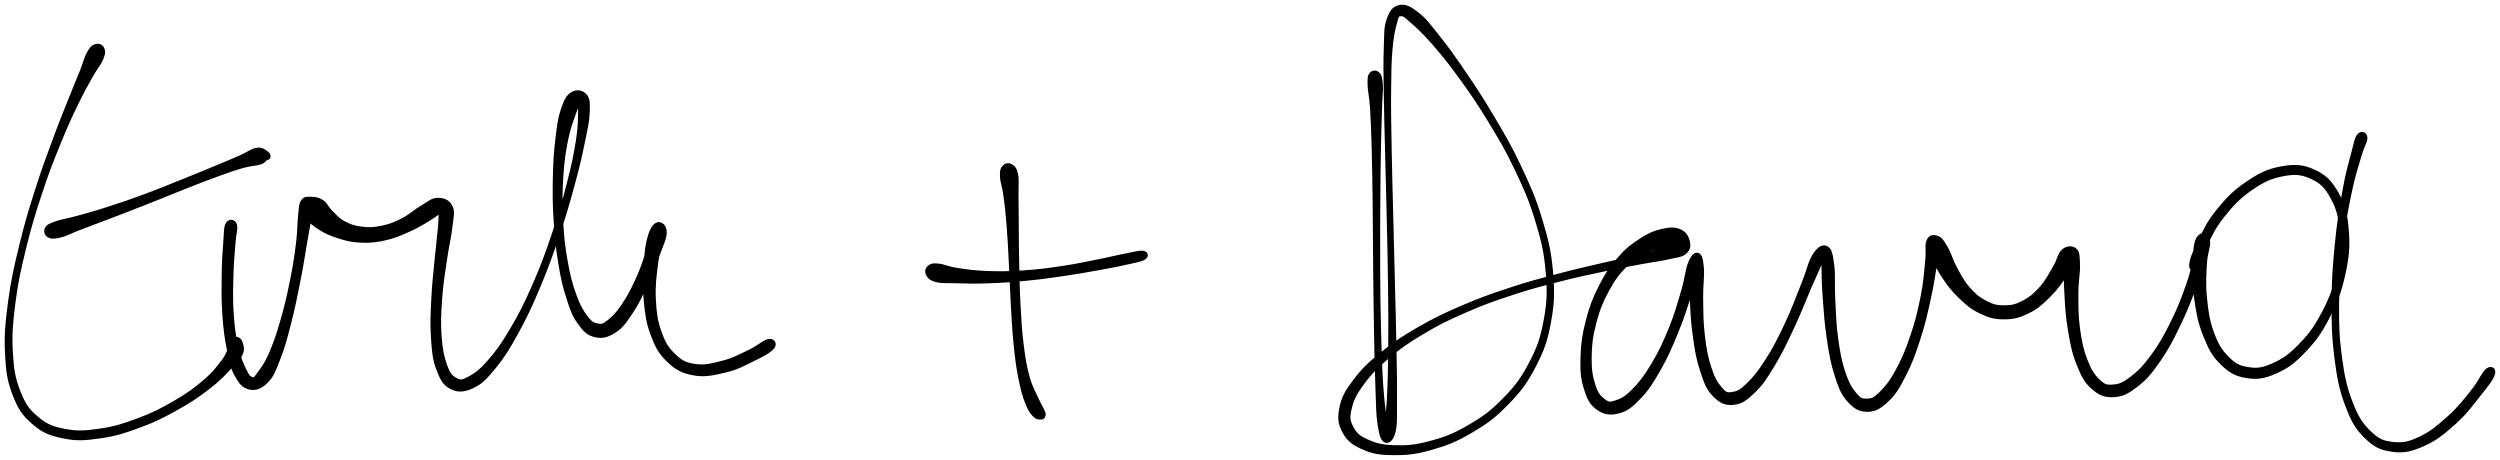
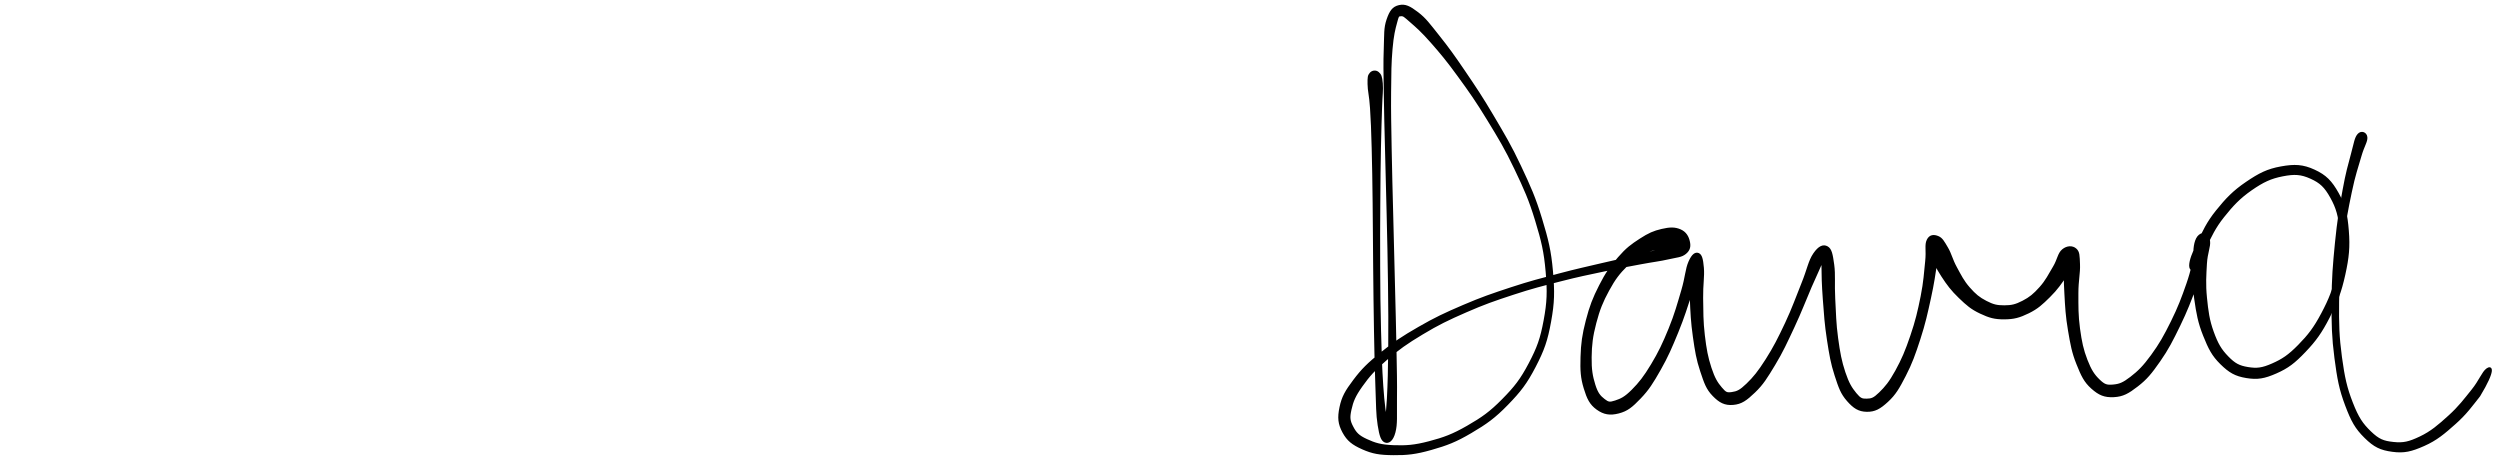
<svg xmlns="http://www.w3.org/2000/svg" id="canvas" viewBox="289.795 319.998 1331.756 244.979">
-   <path d="M 341.04,343.88 C 339.41 344.25, 338.40 344.96, 336.75 347.75 C 335.11 350.54, 334.92 352.58, 332.83 357.83 C 330.73 363.07, 329.26 366.40, 326.28 373.96 C 323.29 381.51, 321.41 386.01, 317.91 395.58 C 314.41 405.15, 312.24 410.71, 308.76 421.80 C 305.27 432.88, 303.30 439.25, 300.47 451.03 C 297.64 462.81, 296.10 469.33, 294.60 480.71 C 293.09 492.09, 292.48 498.08, 292.95 507.95 C 293.41 517.82, 294.06 522.54, 296.92 530.04 C 299.77 537.54, 301.93 540.84, 307.23 545.44 C 312.53 550.04, 316.19 551.53, 323.41 553.03 C 330.63 554.54, 335.08 554.17, 343.33 552.99 C 351.57 551.82, 356.32 550.25, 364.61 547.16 C 372.91 544.08, 377.43 541.71, 384.80 537.57 C 392.18 533.43, 395.92 530.77, 401.49 526.45 C 407.07 522.14, 409.25 519.57, 412.68 516.00 C 416.10 512.43, 417.45 511.28, 418.63 508.58 C 419.81 505.89, 419.07 504.26, 418.56 502.53 C 418.05 500.80, 417.02 500.19, 416.06 499.95 C 415.10 499.72, 414.22 500.78, 413.76 501.35 C 413.29 501.93, 414.08 502.05, 413.73 502.84 C 413.38 503.62, 413.09 503.41, 411.99 505.28 C 410.90 507.15, 410.94 508.67, 408.25 512.18 C 405.56 515.69, 403.65 518.47, 398.54 522.82 C 393.44 527.17, 389.81 529.84, 382.73 533.94 C 375.66 538.05, 371.18 540.35, 363.18 543.33 C 355.18 546.31, 350.52 547.74, 342.73 548.86 C 334.94 549.98, 330.82 550.22, 324.24 548.94 C 317.65 547.65, 314.60 546.47, 309.81 542.43 C 305.01 538.39, 302.99 535.68, 300.26 528.75 C 297.52 521.82, 296.69 517.31, 296.15 507.78 C 295.60 498.25, 296.10 492.31, 297.54 481.09 C 298.98 469.88, 300.48 463.39, 303.33 451.72 C 306.18 440.06, 308.16 433.73, 311.77 422.76 C 315.38 411.80, 317.60 406.30, 321.39 396.92 C 325.18 387.55, 327.23 383.14, 330.70 375.89 C 334.18 368.63, 336.05 365.52, 338.77 360.65 C 341.48 355.77, 343.04 354.46, 344.27 351.51 C 345.50 348.55, 345.55 347.40, 344.90 345.88 C 344.26 344.35, 342.67 343.50, 341.04 343.88" style="stroke: black; fill: black;" />
-   <path d="M 315.33,445.86 C 316.83 446.78, 318.30 446.90, 321.72 446.11 C 325.15 445.33, 327.10 444.00, 332.46 441.96 C 337.82 439.91, 341.48 438.57, 348.51 435.88 C 355.55 433.18, 359.89 431.53, 367.64 428.47 C 375.39 425.42, 379.78 423.54, 387.27 420.59 C 394.75 417.65, 398.68 416.05, 405.07 413.74 C 411.45 411.42, 414.54 410.32, 419.20 409.01 C 423.86 407.70, 425.95 407.94, 428.38 407.17 C 430.82 406.40, 430.63 405.64, 431.38 405.17 C 432.14 404.70, 431.75 405.10, 432.16 404.81 C 432.56 404.52, 433.39 404.44, 433.39 403.70 C 433.40 402.97, 433.56 402.03, 432.19 401.13 C 430.82 400.24, 429.56 398.75, 426.57 399.22 C 423.58 399.69, 421.87 401.47, 417.22 403.48 C 412.58 405.50, 409.66 406.69, 403.35 409.30 C 397.03 411.90, 393.12 413.54, 385.65 416.52 C 378.19 419.50, 373.80 421.35, 366.02 424.21 C 358.24 427.08, 353.87 428.55, 346.74 430.83 C 339.61 433.11, 335.83 434.10, 330.37 435.61 C 324.91 437.12, 322.66 437.21, 319.44 438.40 C 316.21 439.58, 315.07 440.05, 314.25 441.54 C 313.43 443.03, 313.84 444.95, 315.33 445.86" style="stroke: black; fill: black;" />
-   <path d="M 410.61,438.95 C 409.36 441.00, 409.64 444.07, 409.19 449.68 C 408.74 455.28, 408.47 459.40, 408.38 466.99 C 408.29 474.58, 408.19 479.82, 408.74 487.62 C 409.28 495.42, 409.83 499.57, 411.11 505.99 C 412.38 512.41, 412.83 515.52, 415.13 519.73 C 417.43 523.93, 419.21 526.26, 422.61 527.01 C 426.00 527.76, 428.87 526.70, 432.10 523.47 C 435.33 520.23, 436.29 517.16, 438.76 510.83 C 441.24 504.50, 442.37 500.01, 444.47 491.83 C 446.57 483.64, 447.60 478.34, 449.27 469.91 C 450.94 461.49, 451.63 456.66, 452.82 449.70 C 454.01 442.73, 454.74 439.42, 455.24 435.10 C 455.74 430.78, 455.83 429.39, 455.34 428.09 C 454.85 426.78, 453.33 427.19, 452.77 428.57 C 452.21 429.95, 451.21 432.40, 452.53 434.99 C 453.85 437.58, 455.92 439.26, 459.37 441.54 C 462.82 443.82, 465.30 444.95, 469.78 446.39 C 474.27 447.83, 476.81 448.50, 481.78 448.75 C 486.76 449.00, 489.56 448.73, 494.66 447.62 C 499.76 446.51, 502.53 445.28, 507.29 443.18 C 512.05 441.08, 514.98 439.26, 518.46 437.14 C 521.94 435.01, 523.57 433.65, 524.68 432.56 C 525.79 431.48, 524.23 430.17, 524.02 431.71 C 523.82 433.25, 524.09 435.10, 523.67 440.26 C 523.24 445.42, 522.62 449.74, 521.90 457.49 C 521.18 465.25, 520.46 470.53, 520.06 479.02 C 519.65 487.50, 519.35 492.40, 519.87 499.91 C 520.39 507.43, 520.65 511.22, 522.66 516.59 C 524.67 521.96, 526.12 524.80, 529.92 526.75 C 533.71 528.69, 536.92 528.51, 541.63 526.33 C 546.33 524.15, 548.68 521.61, 553.43 515.84 C 558.18 510.06, 560.64 506.04, 565.37 497.45 C 570.11 488.86, 572.69 483.34, 577.09 472.87 C 581.50 462.40, 583.72 456.07, 587.41 445.12 C 591.09 434.17, 592.82 428.05, 595.53 418.11 C 598.24 408.17, 599.35 403.14, 600.94 395.41 C 602.53 387.68, 603.30 384.45, 603.46 379.46 C 603.62 374.47, 603.57 372.46, 601.76 370.47 C 599.94 368.48, 596.93 367.97, 594.40 369.51 C 591.87 371.05, 590.74 373.36, 589.11 378.16 C 587.47 382.97, 587.07 386.38, 586.21 393.55 C 585.36 400.73, 585.02 405.33, 584.81 414.05 C 584.61 422.77, 584.63 428.01, 585.19 437.15 C 585.75 446.28, 586.25 451.41, 587.61 459.73 C 588.97 468.05, 589.90 472.24, 591.99 478.75 C 594.08 485.25, 595.10 488.17, 598.06 492.25 C 601.03 496.33, 602.94 498.24, 606.82 499.14 C 610.69 500.03, 613.54 499.23, 617.45 496.72 C 621.37 494.21, 623.04 491.56, 626.39 486.58 C 629.75 481.60, 631.34 477.99, 634.22 471.81 C 637.10 465.63, 638.74 461.36, 640.79 455.68 C 642.84 450.01, 644.58 446.79, 644.46 443.43 C 644.34 440.07, 642.00 438.48, 640.21 438.87 C 638.42 439.26, 636.91 441.02, 635.51 445.38 C 634.11 449.74, 633.67 453.79, 633.20 460.67 C 632.74 467.55, 632.47 472.29, 633.19 479.77 C 633.91 487.25, 634.38 491.58, 636.80 498.06 C 639.22 504.53, 640.87 507.86, 645.28 512.13 C 649.70 516.40, 652.74 518.22, 658.87 519.40 C 665.00 520.59, 669.47 519.53, 675.94 518.04 C 682.41 516.54, 686.03 514.47, 691.21 511.91 C 696.39 509.35, 700.20 507.41, 701.84 505.24 C 703.47 503.07, 701.99 500.73, 699.38 501.06 C 696.77 501.38, 693.73 504.55, 688.78 506.87 C 683.83 509.19, 680.43 511.17, 674.63 512.66 C 668.82 514.15, 664.94 515.16, 659.77 514.34 C 654.59 513.53, 652.40 512.17, 648.75 508.57 C 645.11 504.98, 643.55 502.19, 641.53 496.35 C 639.52 490.51, 639.03 486.38, 638.67 479.36 C 638.31 472.35, 638.96 467.77, 639.74 461.28 C 640.51 454.78, 642.09 451.18, 642.55 446.90 C 643.02 442.62, 643.10 440.89, 642.07 439.87 C 641.04 438.85, 638.90 439.08, 637.39 441.81 C 635.88 444.55, 636.26 448.06, 634.51 453.55 C 632.76 459.03, 631.35 463.36, 628.65 469.24 C 625.96 475.12, 624.06 478.56, 621.04 482.94 C 618.03 487.32, 616.15 489.15, 613.58 491.12 C 611.01 493.10, 610.41 493.25, 608.20 492.81 C 606.00 492.37, 604.91 492.04, 602.54 488.93 C 600.18 485.82, 598.56 483.22, 596.38 477.24 C 594.21 471.27, 593.09 467.10, 591.67 459.04 C 590.24 450.97, 589.71 445.88, 589.25 436.92 C 588.79 427.96, 588.82 422.74, 589.36 414.25 C 589.89 405.76, 590.59 401.21, 591.94 394.46 C 593.28 387.71, 594.69 384.68, 596.08 380.52 C 597.47 376.36, 598.52 375.25, 598.89 373.66 C 599.25 372.06, 598.04 371.42, 597.91 372.55 C 597.79 373.67, 598.43 374.85, 598.27 379.28 C 598.11 383.72, 598.30 387.12, 597.11 394.72 C 595.93 402.31, 594.89 407.39, 592.35 417.27 C 589.81 427.15, 588.10 433.26, 584.43 444.11 C 580.76 454.97, 578.51 461.27, 574.00 471.54 C 569.50 481.81, 566.77 487.25, 561.91 495.47 C 557.05 503.70, 554.25 507.50, 549.70 512.66 C 545.15 517.82, 542.56 519.46, 539.14 521.27 C 535.72 523.08, 534.91 523.00, 532.60 521.70 C 530.28 520.40, 529.16 519.21, 527.55 514.78 C 525.95 510.36, 525.12 506.67, 524.57 499.57 C 524.02 492.47, 524.24 487.58, 524.81 479.30 C 525.38 471.01, 526.34 465.83, 527.44 458.15 C 528.53 450.46, 529.71 446.52, 530.30 440.88 C 530.89 435.24, 531.84 432.95, 530.37 429.95 C 528.91 426.95, 526.21 425.86, 522.99 425.87 C 519.76 425.89, 518.00 427.86, 514.25 430.02 C 510.49 432.18, 508.42 434.52, 504.21 436.67 C 500.00 438.81, 497.55 439.83, 493.19 440.74 C 488.83 441.65, 486.42 441.72, 482.40 441.22 C 478.39 440.73, 476.33 439.99, 473.13 438.27 C 469.94 436.54, 468.70 434.83, 466.42 432.59 C 464.13 430.35, 463.88 428.53, 461.71 427.07 C 459.54 425.62, 457.77 425.36, 455.57 425.32 C 453.37 425.29, 451.99 425.09, 450.70 426.90 C 449.41 428.71, 449.65 429.96, 449.12 434.37 C 448.59 438.79, 448.90 442.06, 448.04 448.99 C 447.19 455.92, 446.52 460.72, 444.85 469.03 C 443.18 477.34, 442.00 482.61, 439.71 490.53 C 437.42 498.44, 435.91 502.89, 433.39 508.60 C 430.88 514.31, 429.00 516.53, 427.12 519.07 C 425.25 521.61, 425.35 521.72, 424.02 521.29 C 422.70 520.87, 422.07 520.23, 420.52 516.95 C 418.96 513.67, 417.59 510.84, 416.25 504.90 C 414.91 498.96, 414.33 494.84, 413.80 487.27 C 413.28 479.71, 413.46 474.52, 413.64 467.08 C 413.81 459.64, 414.32 455.60, 414.68 450.07 C 415.04 444.54, 416.23 441.66, 415.42 439.43 C 414.60 437.21, 411.85 436.90, 410.61 438.95" style="stroke: black; fill: black;" />
-   <path d="M 824.32,408.61 C 823.20 409.80, 822.87 410.75, 822.97 413.87 C 823.07 416.99, 824.11 418.91, 824.82 424.21 C 825.54 429.52, 825.96 433.11, 826.54 440.40 C 827.12 447.69, 827.29 452.20, 827.73 460.67 C 828.18 469.13, 828.26 474.07, 828.77 482.70 C 829.28 491.33, 829.48 496.05, 830.28 503.82 C 831.09 511.60, 831.58 515.45, 832.79 521.57 C 834.00 527.70, 834.80 530.47, 836.33 534.46 C 837.87 538.45, 838.80 539.81, 840.47 541.51 C 842.13 543.21, 843.49 543.04, 844.66 542.96 C 845.82 542.88, 846.15 542.07, 846.30 541.10 C 846.45 540.12, 846.19 539.89, 845.40 538.07 C 844.61 536.25, 843.90 535.52, 842.35 531.99 C 840.81 528.47, 839.23 526.17, 837.68 520.44 C 836.12 514.70, 835.53 510.93, 834.58 503.33 C 833.63 495.74, 833.41 491.03, 832.94 482.47 C 832.46 473.90, 832.41 468.96, 832.23 460.50 C 832.04 452.03, 832.06 447.51, 831.99 440.15 C 831.91 432.79, 831.93 429.17, 831.86 423.70 C 831.78 418.23, 832.28 415.98, 831.61 412.82 C 830.95 409.66, 830.00 408.74, 828.54 407.89 C 827.09 407.05, 825.43 407.41, 824.32 408.61" style="stroke: black; fill: black;" />
-   <path d="M 783.42,465.94 C 784.12 467.52, 785.03 468.78, 788.11 469.67 C 791.20 470.56, 793.45 470.22, 798.84 470.38 C 804.24 470.54, 807.86 470.70, 815.08 470.47 C 822.30 470.24, 826.78 469.99, 834.94 469.22 C 843.10 468.45, 847.72 467.81, 855.87 466.63 C 864.02 465.45, 868.68 464.58, 875.67 463.32 C 882.66 462.05, 886.02 461.44, 890.84 460.30 C 895.65 459.17, 898.12 458.88, 899.74 457.65 C 901.37 456.41, 900.95 454.56, 898.97 454.12 C 896.98 453.68, 894.65 454.55, 889.81 455.45 C 884.98 456.35, 881.70 457.27, 874.79 458.63 C 867.87 459.99, 863.28 461.07, 855.23 462.25 C 847.19 463.44, 842.59 464.04, 834.57 464.56 C 826.54 465.07, 822.11 465.10, 815.10 464.83 C 808.08 464.55, 804.55 463.96, 799.49 463.18 C 794.43 462.40, 792.77 461.21, 789.80 460.93 C 786.83 460.65, 785.92 460.77, 784.65 461.77 C 783.37 462.77, 782.73 464.36, 783.42 465.94" style="stroke: black; fill: black;" />
  <path d="M 1019.87,359.10 C 1018.84 360.30, 1018.74 361.08, 1018.79 364.77 C 1018.83 368.45, 1019.66 370.68, 1020.10 377.51 C 1020.54 384.33, 1020.71 388.77, 1020.99 398.88 C 1021.27 409.00, 1021.34 415.46, 1021.50 428.09 C 1021.66 440.72, 1021.63 448.40, 1021.78 462.03 C 1021.92 475.65, 1021.99 483.45, 1022.22 496.21 C 1022.46 508.97, 1022.58 515.79, 1022.97 525.83 C 1023.36 535.87, 1023.24 540.54, 1024.17 546.42 C 1025.10 552.30, 1025.93 554.47, 1027.63 555.23 C 1029.33 555.99, 1031.49 554.73, 1032.66 550.22 C 1033.83 545.70, 1033.37 541.70, 1033.47 532.67 C 1033.58 523.63, 1033.41 517.41, 1033.19 505.05 C 1032.97 492.70, 1032.72 485.04, 1032.38 470.90 C 1032.03 456.75, 1031.80 448.62, 1031.46 434.31 C 1031.11 420.01, 1030.86 412.40, 1030.64 399.38 C 1030.42 386.36, 1030.24 379.85, 1030.34 369.20 C 1030.43 358.54, 1030.46 353.55, 1031.10 346.11 C 1031.75 338.67, 1032.56 335.58, 1033.54 331.99 C 1034.52 328.40, 1034.46 328.27, 1036.00 328.15 C 1037.53 328.03, 1037.95 328.55, 1041.22 331.40 C 1044.49 334.25, 1047.24 336.60, 1052.36 342.42 C 1057.48 348.23, 1060.81 352.23, 1066.80 360.46 C 1072.80 368.68, 1076.32 373.68, 1082.35 383.55 C 1088.38 393.41, 1091.81 399.03, 1096.95 409.80 C 1102.09 420.56, 1104.70 426.38, 1108.04 437.38 C 1111.38 448.37, 1112.75 454.12, 1113.67 464.79 C 1114.58 475.45, 1114.41 480.90, 1112.59 490.70 C 1110.78 500.49, 1109.03 505.30, 1104.58 513.76 C 1100.13 522.22, 1096.93 526.31, 1090.32 533.00 C 1083.72 539.70, 1079.40 542.73, 1071.56 547.23 C 1063.72 551.74, 1059.03 553.45, 1051.13 555.53 C 1043.23 557.61, 1038.75 557.88, 1032.08 557.64 C 1025.40 557.40, 1022.11 556.36, 1017.74 554.34 C 1013.37 552.32, 1011.95 550.77, 1010.25 547.53 C 1008.54 544.30, 1008.25 542.56, 1009.23 538.16 C 1010.21 533.76, 1011.33 530.91, 1015.14 525.55 C 1018.95 520.19, 1021.83 516.94, 1028.29 511.37 C 1034.75 505.81, 1038.97 502.80, 1047.44 497.72 C 1055.91 492.63, 1060.96 490.19, 1070.64 485.96 C 1080.32 481.72, 1085.75 479.85, 1095.83 476.54 C 1105.91 473.23, 1111.36 471.88, 1121.04 469.40 C 1130.72 466.91, 1135.69 465.95, 1144.23 464.13 C 1152.78 462.31, 1156.91 461.60, 1163.77 460.30 C 1170.63 459.01, 1173.76 458.75, 1178.52 457.66 C 1183.29 456.57, 1185.40 456.66, 1187.59 454.86 C 1189.79 453.06, 1190.05 451.11, 1189.49 448.67 C 1188.94 446.22, 1187.71 443.87, 1184.83 442.62 C 1181.94 441.38, 1179.31 441.46, 1175.06 442.44 C 1170.81 443.43, 1168.16 444.58, 1163.57 447.56 C 1158.97 450.54, 1156.38 452.43, 1152.09 457.36 C 1147.80 462.29, 1145.51 465.51, 1142.10 472.20 C 1138.69 478.89, 1137.02 483.20, 1135.05 490.80 C 1133.08 498.39, 1132.46 502.99, 1132.24 510.18 C 1132.02 517.36, 1132.25 521.21, 1133.93 526.74 C 1135.61 532.27, 1137.03 535.21, 1140.64 537.81 C 1144.26 540.41, 1147.46 540.92, 1152.01 539.75 C 1156.57 538.57, 1159.03 536.53, 1163.43 531.93 C 1167.83 527.34, 1170.03 523.80, 1174.01 516.79 C 1177.99 509.78, 1180.02 505.01, 1183.35 496.90 C 1186.68 488.78, 1188.27 483.37, 1190.65 476.21 C 1193.02 469.04, 1194.66 465.13, 1195.24 461.06 C 1195.81 456.99, 1194.44 455.56, 1193.52 455.85 C 1192.59 456.14, 1191.24 457.88, 1190.63 462.51 C 1190.02 467.13, 1190.18 471.60, 1190.47 478.96 C 1190.76 486.32, 1190.99 491.58, 1192.09 499.32 C 1193.19 507.06, 1193.90 511.42, 1195.98 517.66 C 1198.06 523.91, 1199.08 527.06, 1202.49 530.57 C 1205.89 534.08, 1208.65 535.57, 1213.01 535.20 C 1217.38 534.84, 1219.93 532.96, 1224.33 528.75 C 1228.72 524.55, 1230.79 521.12, 1234.98 514.19 C 1239.17 507.25, 1241.38 502.35, 1245.26 494.07 C 1249.13 485.80, 1251.23 480.08, 1254.36 472.81 C 1257.50 465.55, 1259.56 461.55, 1260.93 457.73 C 1262.30 453.90, 1261.27 452.93, 1261.21 453.67 C 1261.14 454.42, 1260.57 456.32, 1260.59 461.45 C 1260.62 466.59, 1260.73 471.46, 1261.31 479.35 C 1261.89 487.24, 1262.25 492.78, 1263.50 500.90 C 1264.76 509.02, 1265.48 513.45, 1267.59 519.94 C 1269.70 526.42, 1270.75 529.52, 1274.07 533.31 C 1277.39 537.09, 1279.99 538.80, 1284.21 538.87 C 1288.44 538.95, 1291.13 537.45, 1295.20 533.69 C 1299.26 529.93, 1301.12 526.71, 1304.54 520.07 C 1307.96 513.43, 1309.64 508.73, 1312.31 500.49 C 1314.99 492.24, 1316.13 486.95, 1317.91 478.84 C 1319.70 470.73, 1320.31 465.93, 1321.24 459.95 C 1322.17 453.96, 1323.01 451.27, 1322.57 448.90 C 1322.12 446.53, 1319.76 446.77, 1319.02 448.12 C 1318.28 449.46, 1317.80 451.85, 1318.88 455.63 C 1319.96 459.40, 1321.46 462.46, 1324.40 467.00 C 1327.35 471.55, 1329.52 474.44, 1333.60 478.37 C 1337.68 482.29, 1340.03 484.36, 1344.81 486.61 C 1349.59 488.86, 1352.40 489.66, 1357.50 489.62 C 1362.60 489.59, 1365.51 488.79, 1370.31 486.45 C 1375.10 484.10, 1377.46 481.88, 1381.49 477.90 C 1385.53 473.93, 1387.68 470.69, 1390.49 466.57 C 1393.30 462.45, 1395.19 459.89, 1395.56 457.31 C 1395.93 454.73, 1393.44 453.01, 1392.33 453.66 C 1391.22 454.31, 1390.47 456.02, 1390.00 460.56 C 1389.53 465.11, 1389.62 469.31, 1390.00 476.39 C 1390.38 483.46, 1390.63 488.46, 1391.91 495.93 C 1393.18 503.41, 1393.91 507.63, 1396.37 513.77 C 1398.83 519.92, 1400.31 523.20, 1404.19 526.66 C 1408.07 530.12, 1410.95 531.31, 1415.77 531.07 C 1420.59 530.84, 1423.42 529.24, 1428.28 525.48 C 1433.15 521.72, 1435.60 518.69, 1440.09 512.26 C 1444.58 505.84, 1446.88 501.25, 1450.73 493.35 C 1454.58 485.44, 1456.46 480.40, 1459.34 472.74 C 1462.22 465.07, 1463.86 460.50, 1465.15 455.04 C 1466.44 449.58, 1466.81 446.99, 1465.80 445.43 C 1464.79 443.86, 1461.58 444.25, 1460.11 447.21 C 1458.64 450.17, 1458.63 453.82, 1458.45 460.23 C 1458.26 466.63, 1458.08 471.55, 1459.17 479.24 C 1460.26 486.93, 1461.13 491.81, 1463.89 498.69 C 1466.65 505.57, 1468.44 509.21, 1472.95 513.65 C 1477.47 518.09, 1480.59 519.93, 1486.45 520.89 C 1492.31 521.86, 1496.02 521.22, 1502.25 518.47 C 1508.47 515.73, 1511.95 513.06, 1517.57 507.16 C 1523.20 501.25, 1526.15 497.14, 1530.37 488.96 C 1534.58 480.78, 1536.62 475.47, 1538.65 466.26 C 1540.68 457.05, 1541.21 451.53, 1540.52 442.90 C 1539.83 434.27, 1538.78 429.50, 1535.19 423.09 C 1531.60 416.67, 1528.64 413.62, 1522.58 410.83 C 1516.53 408.04, 1512.14 407.84, 1504.93 409.14 C 1497.71 410.44, 1493.36 412.66, 1486.51 417.32 C 1479.65 421.98, 1475.80 426.03, 1470.65 432.43 C 1465.49 438.83, 1463.54 443.52, 1460.71 449.31 C 1457.87 455.10, 1456.54 458.68, 1456.47 461.38 C 1456.40 464.08, 1458.69 464.81, 1460.35 462.80 C 1462.00 460.79, 1461.97 456.81, 1464.75 451.31 C 1467.52 445.81, 1469.37 441.37, 1474.22 435.30 C 1479.07 429.23, 1482.70 425.33, 1489.00 420.95 C 1495.30 416.58, 1499.37 414.68, 1505.73 413.44 C 1512.09 412.20, 1515.62 412.41, 1520.80 414.74 C 1525.97 417.08, 1528.43 419.40, 1531.60 425.09 C 1534.77 430.79, 1535.97 435.15, 1536.63 443.22 C 1537.29 451.28, 1536.87 456.65, 1534.90 465.43 C 1532.94 474.20, 1530.90 479.36, 1526.80 487.09 C 1522.70 494.82, 1519.69 498.68, 1514.39 504.08 C 1509.09 509.48, 1505.74 511.69, 1500.31 514.08 C 1494.88 516.47, 1492.03 516.80, 1487.25 516.02 C 1482.48 515.24, 1480.16 514.01, 1476.43 510.18 C 1472.70 506.36, 1470.88 503.22, 1468.58 496.89 C 1466.29 490.56, 1465.68 485.82, 1464.95 478.54 C 1464.22 471.26, 1464.60 466.54, 1464.93 460.50 C 1465.27 454.46, 1467.01 451.43, 1466.60 448.34 C 1466.19 445.25, 1464.23 443.99, 1462.88 445.04 C 1461.53 446.10, 1461.41 448.39, 1459.83 453.61 C 1458.26 458.84, 1457.62 463.61, 1455.00 471.16 C 1452.37 478.72, 1450.50 483.73, 1446.71 491.38 C 1442.93 499.03, 1440.44 503.45, 1436.09 509.40 C 1431.73 515.36, 1429.08 517.96, 1424.94 521.15 C 1420.81 524.34, 1418.80 525.06, 1415.40 525.35 C 1412.01 525.63, 1410.77 525.27, 1407.95 522.57 C 1405.13 519.86, 1403.43 517.32, 1401.30 511.83 C 1399.18 506.34, 1398.30 502.22, 1397.33 495.10 C 1396.37 487.97, 1396.46 483.07, 1396.46 476.21 C 1396.46 469.34, 1397.52 465.47, 1397.32 460.78 C 1397.12 456.09, 1397.21 454.28, 1395.48 452.76 C 1393.75 451.25, 1391.00 451.28, 1388.68 453.18 C 1386.35 455.09, 1386.27 458.30, 1383.86 462.31 C 1381.45 466.33, 1379.93 469.58, 1376.64 473.25 C 1373.35 476.92, 1371.24 478.68, 1367.41 480.66 C 1363.57 482.63, 1361.41 483.13, 1357.47 483.14 C 1353.53 483.15, 1351.46 482.65, 1347.71 480.71 C 1343.96 478.77, 1341.90 477.06, 1338.72 473.44 C 1335.53 469.81, 1334.12 466.84, 1331.79 462.58 C 1329.45 458.32, 1328.99 455.41, 1327.06 452.14 C 1325.13 448.86, 1324.21 447.05, 1322.13 446.21 C 1320.05 445.36, 1317.91 445.33, 1316.66 447.93 C 1315.40 450.54, 1316.48 453.24, 1315.84 459.23 C 1315.19 465.23, 1315.01 469.94, 1313.42 477.90 C 1311.83 485.85, 1310.60 491.08, 1307.89 499.02 C 1305.19 506.96, 1303.25 511.53, 1299.91 517.61 C 1296.56 523.69, 1294.30 526.37, 1291.16 529.42 C 1288.03 532.47, 1286.80 532.80, 1284.23 532.86 C 1281.65 532.92, 1280.66 532.61, 1278.28 529.71 C 1275.90 526.81, 1274.30 524.28, 1272.33 518.38 C 1270.37 512.47, 1269.55 508.05, 1268.47 500.17 C 1267.39 492.30, 1267.34 486.82, 1266.92 479.00 C 1266.50 471.17, 1267.14 466.49, 1266.39 461.03 C 1265.63 455.56, 1265.17 452.83, 1263.13 451.67 C 1261.09 450.52, 1258.82 451.39, 1256.18 455.25 C 1253.54 459.11, 1252.93 463.58, 1249.93 470.96 C 1246.93 478.34, 1245.02 484.04, 1241.20 492.16 C 1237.37 500.29, 1234.95 505.09, 1230.81 511.60 C 1226.66 518.11, 1224.16 521.19, 1220.47 524.74 C 1216.79 528.29, 1215.15 528.94, 1212.39 529.34 C 1209.62 529.74, 1208.93 529.40, 1206.66 526.73 C 1204.38 524.07, 1202.84 521.63, 1201.00 516.01 C 1199.16 510.38, 1198.35 506.06, 1197.47 498.62 C 1196.58 491.18, 1196.67 485.99, 1196.56 478.79 C 1196.46 471.60, 1197.36 467.35, 1196.96 462.64 C 1196.55 457.94, 1195.98 455.91, 1194.54 455.28 C 1193.09 454.65, 1191.47 455.59, 1189.75 459.48 C 1188.02 463.36, 1188.03 467.58, 1185.91 474.72 C 1183.79 481.86, 1182.37 487.26, 1179.14 495.17 C 1175.90 503.09, 1173.70 507.74, 1169.75 514.30 C 1165.80 520.86, 1163.26 524.07, 1159.37 527.98 C 1155.49 531.88, 1153.34 532.82, 1150.32 533.82 C 1147.29 534.81, 1146.48 534.69, 1144.26 532.95 C 1142.03 531.21, 1140.59 529.66, 1139.17 525.13 C 1137.75 520.59, 1137.07 516.92, 1137.17 510.29 C 1137.26 503.67, 1137.78 499.15, 1139.66 492.00 C 1141.54 484.85, 1143.22 480.68, 1146.56 474.55 C 1149.90 468.41, 1152.24 465.43, 1156.36 461.34 C 1160.47 457.24, 1163.07 455.88, 1167.16 454.07 C 1171.25 452.26, 1173.61 452.63, 1176.81 452.29 C 1180.00 451.96, 1181.26 452.80, 1183.13 452.39 C 1185.00 451.97, 1185.88 450.85, 1186.15 450.20 C 1186.43 449.54, 1186.32 448.75, 1184.49 449.13 C 1182.66 449.51, 1181.34 450.71, 1177.01 452.10 C 1172.68 453.48, 1169.55 454.37, 1162.83 456.07 C 1156.12 457.76, 1151.96 458.56, 1143.44 460.58 C 1134.91 462.61, 1129.93 463.62, 1120.21 466.21 C 1110.49 468.79, 1105.01 470.16, 1094.84 473.50 C 1084.66 476.85, 1079.18 478.71, 1069.33 482.93 C 1059.48 487.15, 1054.36 489.55, 1045.61 494.59 C 1036.86 499.63, 1032.47 502.53, 1025.58 508.14 C 1018.69 513.74, 1015.48 516.85, 1011.14 522.62 C 1006.79 528.39, 1004.99 531.50, 1003.84 537.00 C 1002.69 542.50, 1003.01 545.75, 1005.37 550.14 C 1007.74 554.52, 1010.35 556.54, 1015.67 558.91 C 1020.99 561.27, 1024.69 561.91, 1031.98 561.97 C 1039.28 562.04, 1043.87 561.56, 1052.14 559.22 C 1060.41 556.88, 1065.22 555.05, 1073.33 550.27 C 1081.45 545.49, 1085.89 542.34, 1092.70 535.33 C 1099.52 528.32, 1102.82 524.05, 1107.40 515.23 C 1111.97 506.41, 1113.75 501.38, 1115.58 491.24 C 1117.41 481.11, 1117.53 475.48, 1116.57 464.54 C 1115.60 453.60, 1114.16 447.75, 1110.76 436.55 C 1107.37 425.35, 1104.72 419.48, 1099.58 408.55 C 1094.44 397.62, 1091.01 391.97, 1085.08 381.91 C 1079.15 371.85, 1075.73 366.78, 1069.94 358.25 C 1064.15 349.72, 1061.13 345.54, 1056.12 339.26 C 1051.11 332.99, 1049.10 330.08, 1044.89 326.87 C 1040.69 323.66, 1038.31 322.47, 1035.11 323.21 C 1031.91 323.95, 1030.43 326.02, 1028.89 330.55 C 1027.36 335.09, 1027.72 338.15, 1027.43 345.88 C 1027.13 353.61, 1027.30 358.49, 1027.43 369.20 C 1027.56 379.91, 1027.78 386.40, 1028.09 399.43 C 1028.39 412.46, 1028.65 420.07, 1028.97 434.37 C 1029.29 448.67, 1029.51 456.81, 1029.68 470.94 C 1029.84 485.08, 1029.93 492.75, 1029.81 505.07 C 1029.70 517.39, 1029.54 523.64, 1029.09 532.53 C 1028.64 541.42, 1027.59 545.26, 1027.56 549.52 C 1027.54 553.78, 1028.81 554.56, 1028.96 553.83 C 1029.10 553.11, 1028.85 551.52, 1028.29 545.88 C 1027.73 540.25, 1026.83 535.61, 1026.17 525.66 C 1025.51 515.71, 1025.31 508.88, 1024.98 496.15 C 1024.65 483.42, 1024.59 475.62, 1024.52 462.00 C 1024.44 448.39, 1024.51 440.71, 1024.59 428.08 C 1024.67 415.45, 1024.74 409.00, 1024.93 398.87 C 1025.12 388.73, 1025.33 384.30, 1025.53 377.41 C 1025.72 370.52, 1026.22 368.14, 1025.91 364.42 C 1025.59 360.69, 1025.14 359.85, 1023.94 358.78 C 1022.73 357.72, 1020.90 357.91, 1019.87 359.10" style="stroke: black; fill: black;" />
-   <path d="M 1546.08,391.70 C 1544.53 393.49, 1544.25 396.08, 1542.66 402.03 C 1541.08 407.99, 1539.85 412.02, 1538.15 421.47 C 1536.44 430.93, 1535.31 437.48, 1534.14 449.30 C 1532.98 461.12, 1532.38 468.29, 1532.32 480.56 C 1532.26 492.84, 1532.41 499.61, 1533.85 510.66 C 1535.29 521.71, 1536.35 527.37, 1539.53 535.82 C 1542.71 544.27, 1544.80 548.04, 1549.74 552.91 C 1554.67 557.78, 1557.97 559.34, 1564.22 560.18 C 1570.48 561.03, 1574.30 560.08, 1580.99 557.12 C 1587.67 554.17, 1591.73 550.68, 1597.64 545.42 C 1603.55 540.15, 1606.39 536.03, 1610.54 530.80 C 1614.69 525.58, 1617.56 522.11, 1618.38 519.29 C 1619.20 516.47, 1616.93 514.99, 1614.62 516.70 C 1612.31 518.41, 1610.88 522.81, 1606.83 527.83 C 1602.78 532.85, 1599.93 536.76, 1594.38 541.78 C 1588.83 546.81, 1585.00 550.12, 1579.08 552.95 C 1573.15 555.78, 1570.07 556.50, 1564.74 555.93 C 1559.41 555.37, 1556.85 554.41, 1552.43 550.15 C 1548.02 545.88, 1545.79 542.59, 1542.68 534.62 C 1539.56 526.64, 1538.33 521.07, 1536.86 510.26 C 1535.40 499.45, 1535.22 492.71, 1535.35 480.59 C 1535.48 468.47, 1536.17 461.33, 1537.52 449.66 C 1538.88 437.99, 1540.19 431.52, 1542.12 422.25 C 1544.05 412.97, 1545.53 409.11, 1547.19 403.28 C 1548.84 397.45, 1550.62 395.41, 1550.40 393.10 C 1550.18 390.78, 1547.63 389.91, 1546.08 391.70" style="stroke: black; fill: black;" />
+   <path d="M 1546.08,391.70 C 1544.53 393.49, 1544.25 396.08, 1542.66 402.03 C 1541.08 407.99, 1539.85 412.02, 1538.15 421.47 C 1536.44 430.93, 1535.31 437.48, 1534.14 449.30 C 1532.98 461.12, 1532.38 468.29, 1532.32 480.56 C 1532.26 492.84, 1532.41 499.61, 1533.85 510.66 C 1535.29 521.71, 1536.35 527.37, 1539.53 535.82 C 1542.71 544.27, 1544.80 548.04, 1549.74 552.91 C 1554.67 557.78, 1557.97 559.34, 1564.22 560.18 C 1570.48 561.03, 1574.30 560.08, 1580.99 557.12 C 1587.67 554.17, 1591.73 550.68, 1597.64 545.42 C 1603.55 540.15, 1606.39 536.03, 1610.54 530.80 C 1619.20 516.47, 1616.93 514.99, 1614.62 516.70 C 1612.31 518.41, 1610.88 522.81, 1606.83 527.83 C 1602.78 532.85, 1599.93 536.76, 1594.38 541.78 C 1588.83 546.81, 1585.00 550.12, 1579.08 552.95 C 1573.15 555.78, 1570.07 556.50, 1564.74 555.93 C 1559.41 555.37, 1556.85 554.41, 1552.43 550.15 C 1548.02 545.88, 1545.79 542.59, 1542.68 534.62 C 1539.56 526.64, 1538.33 521.07, 1536.86 510.26 C 1535.40 499.45, 1535.22 492.71, 1535.35 480.59 C 1535.48 468.47, 1536.17 461.33, 1537.52 449.66 C 1538.88 437.99, 1540.19 431.52, 1542.12 422.25 C 1544.05 412.97, 1545.53 409.11, 1547.19 403.28 C 1548.84 397.45, 1550.62 395.41, 1550.40 393.10 C 1550.18 390.78, 1547.63 389.91, 1546.08 391.70" style="stroke: black; fill: black;" />
</svg>